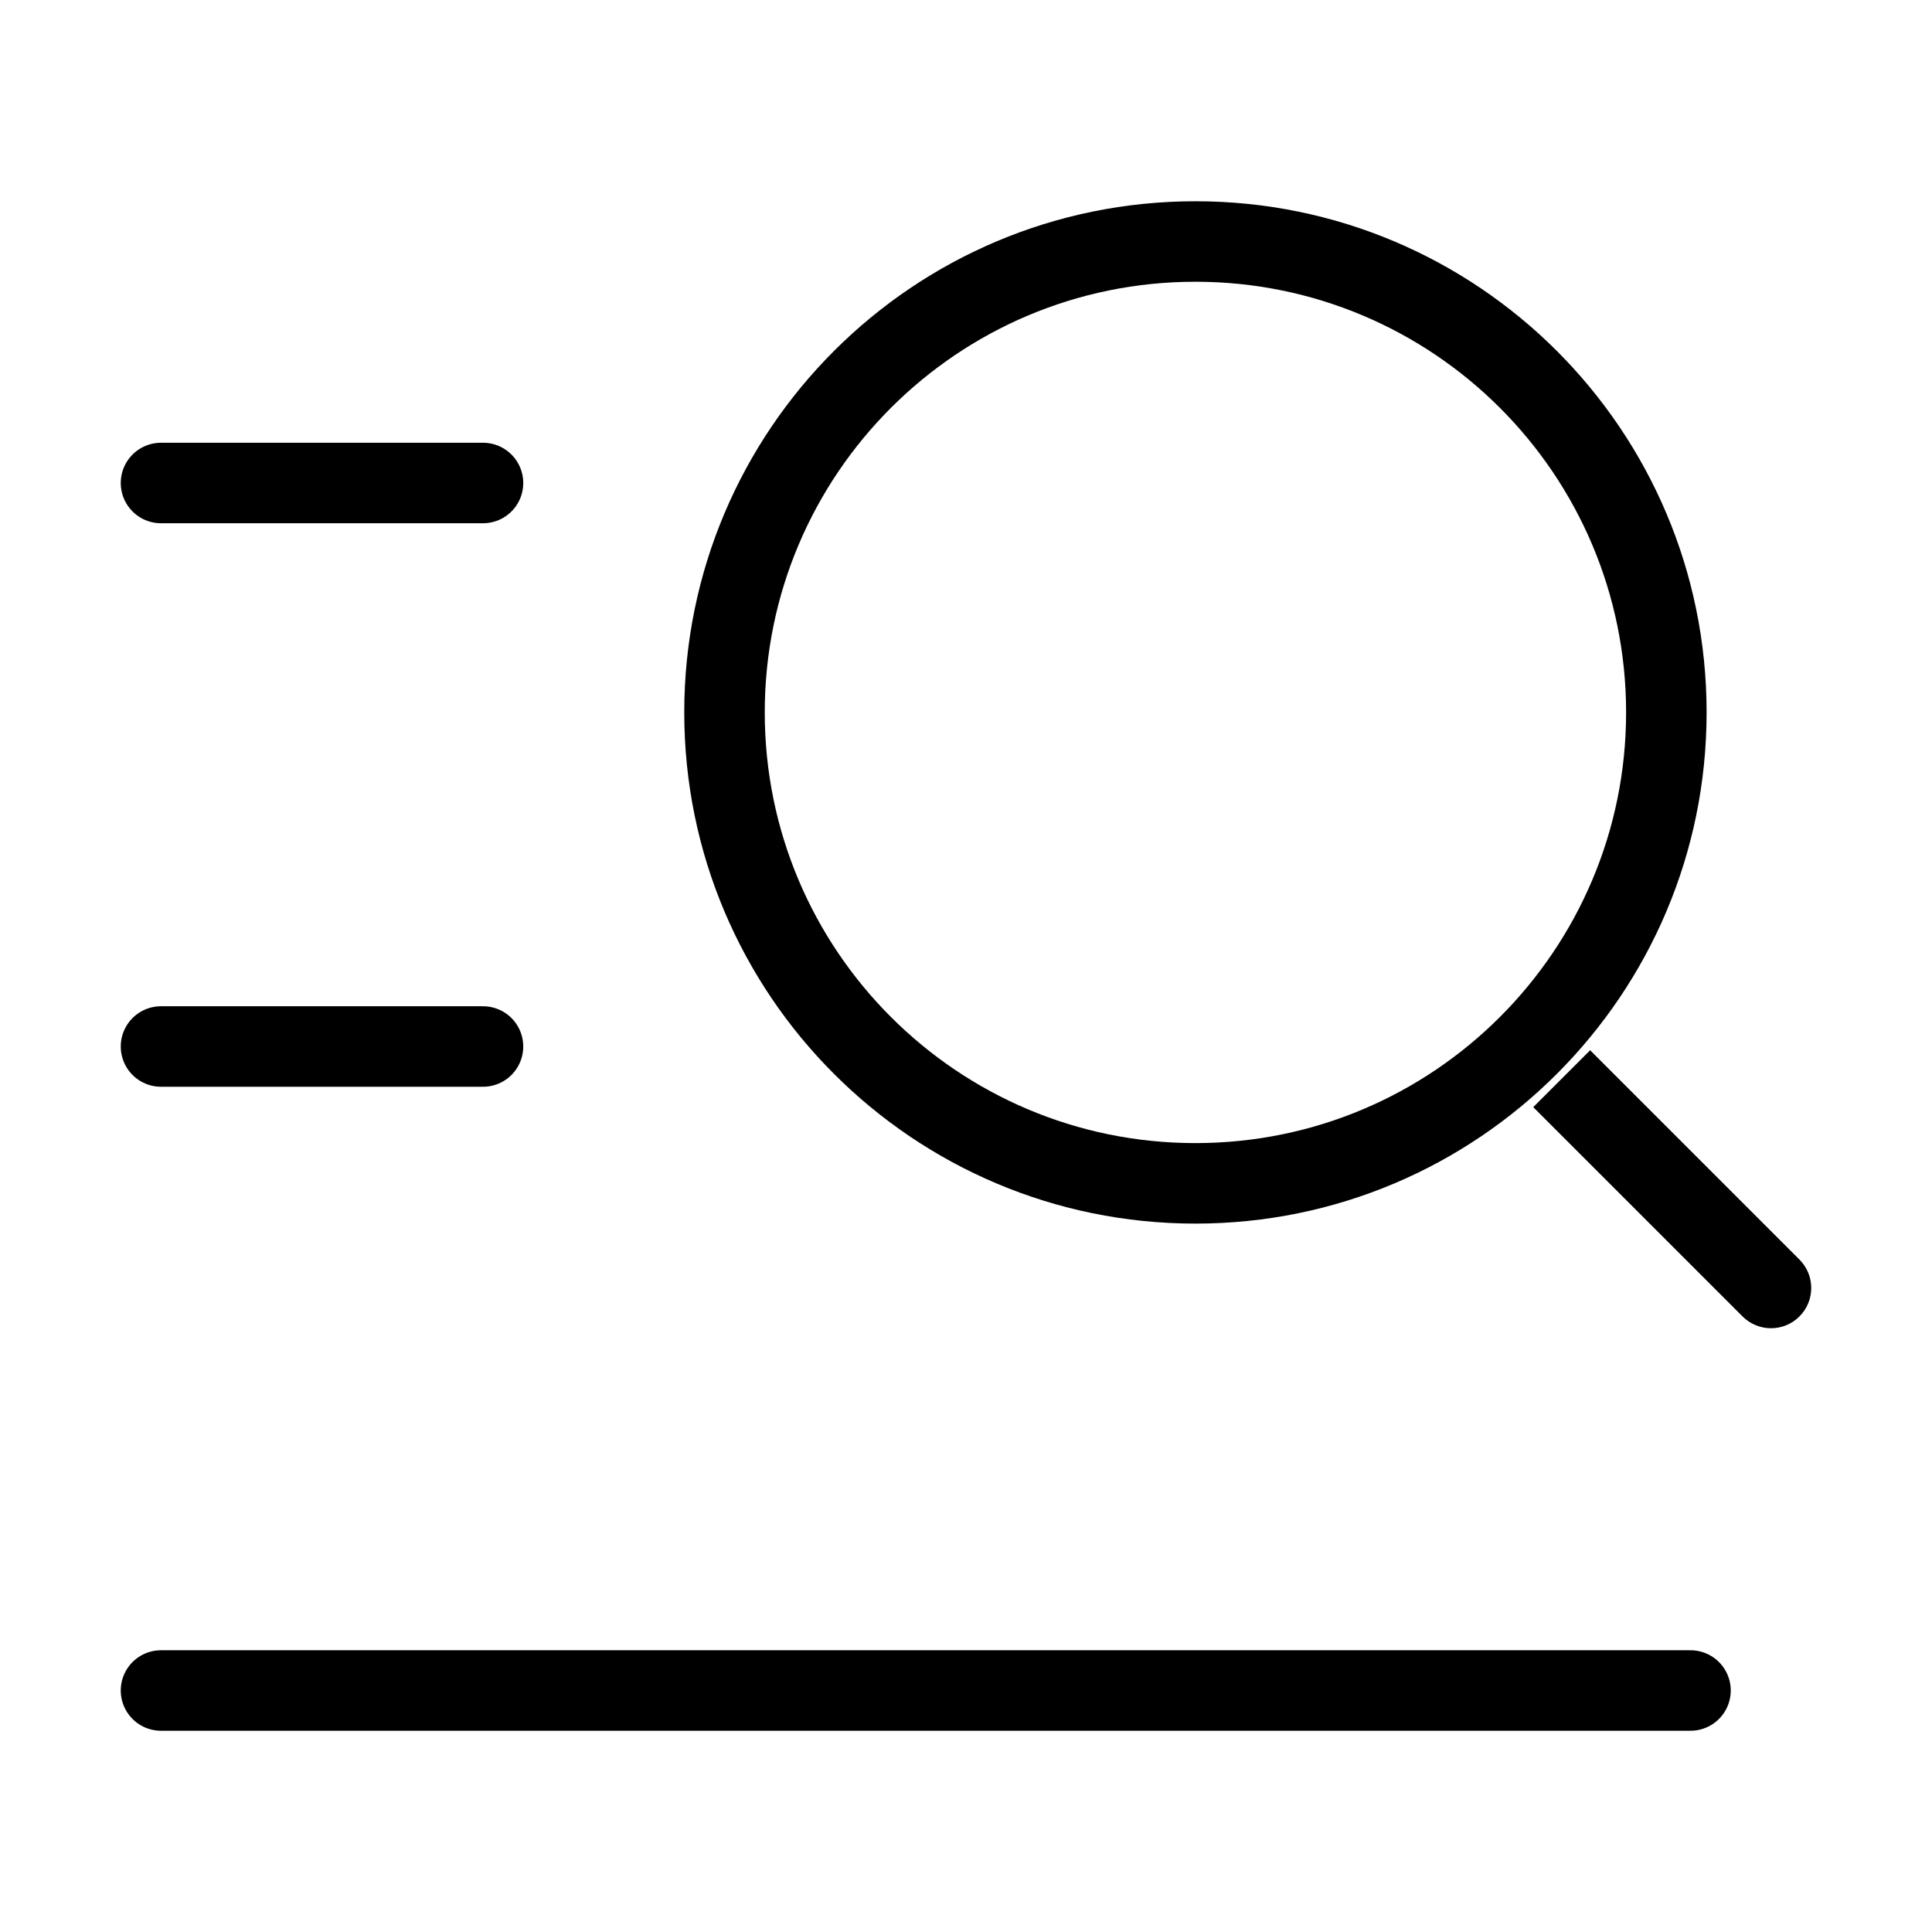
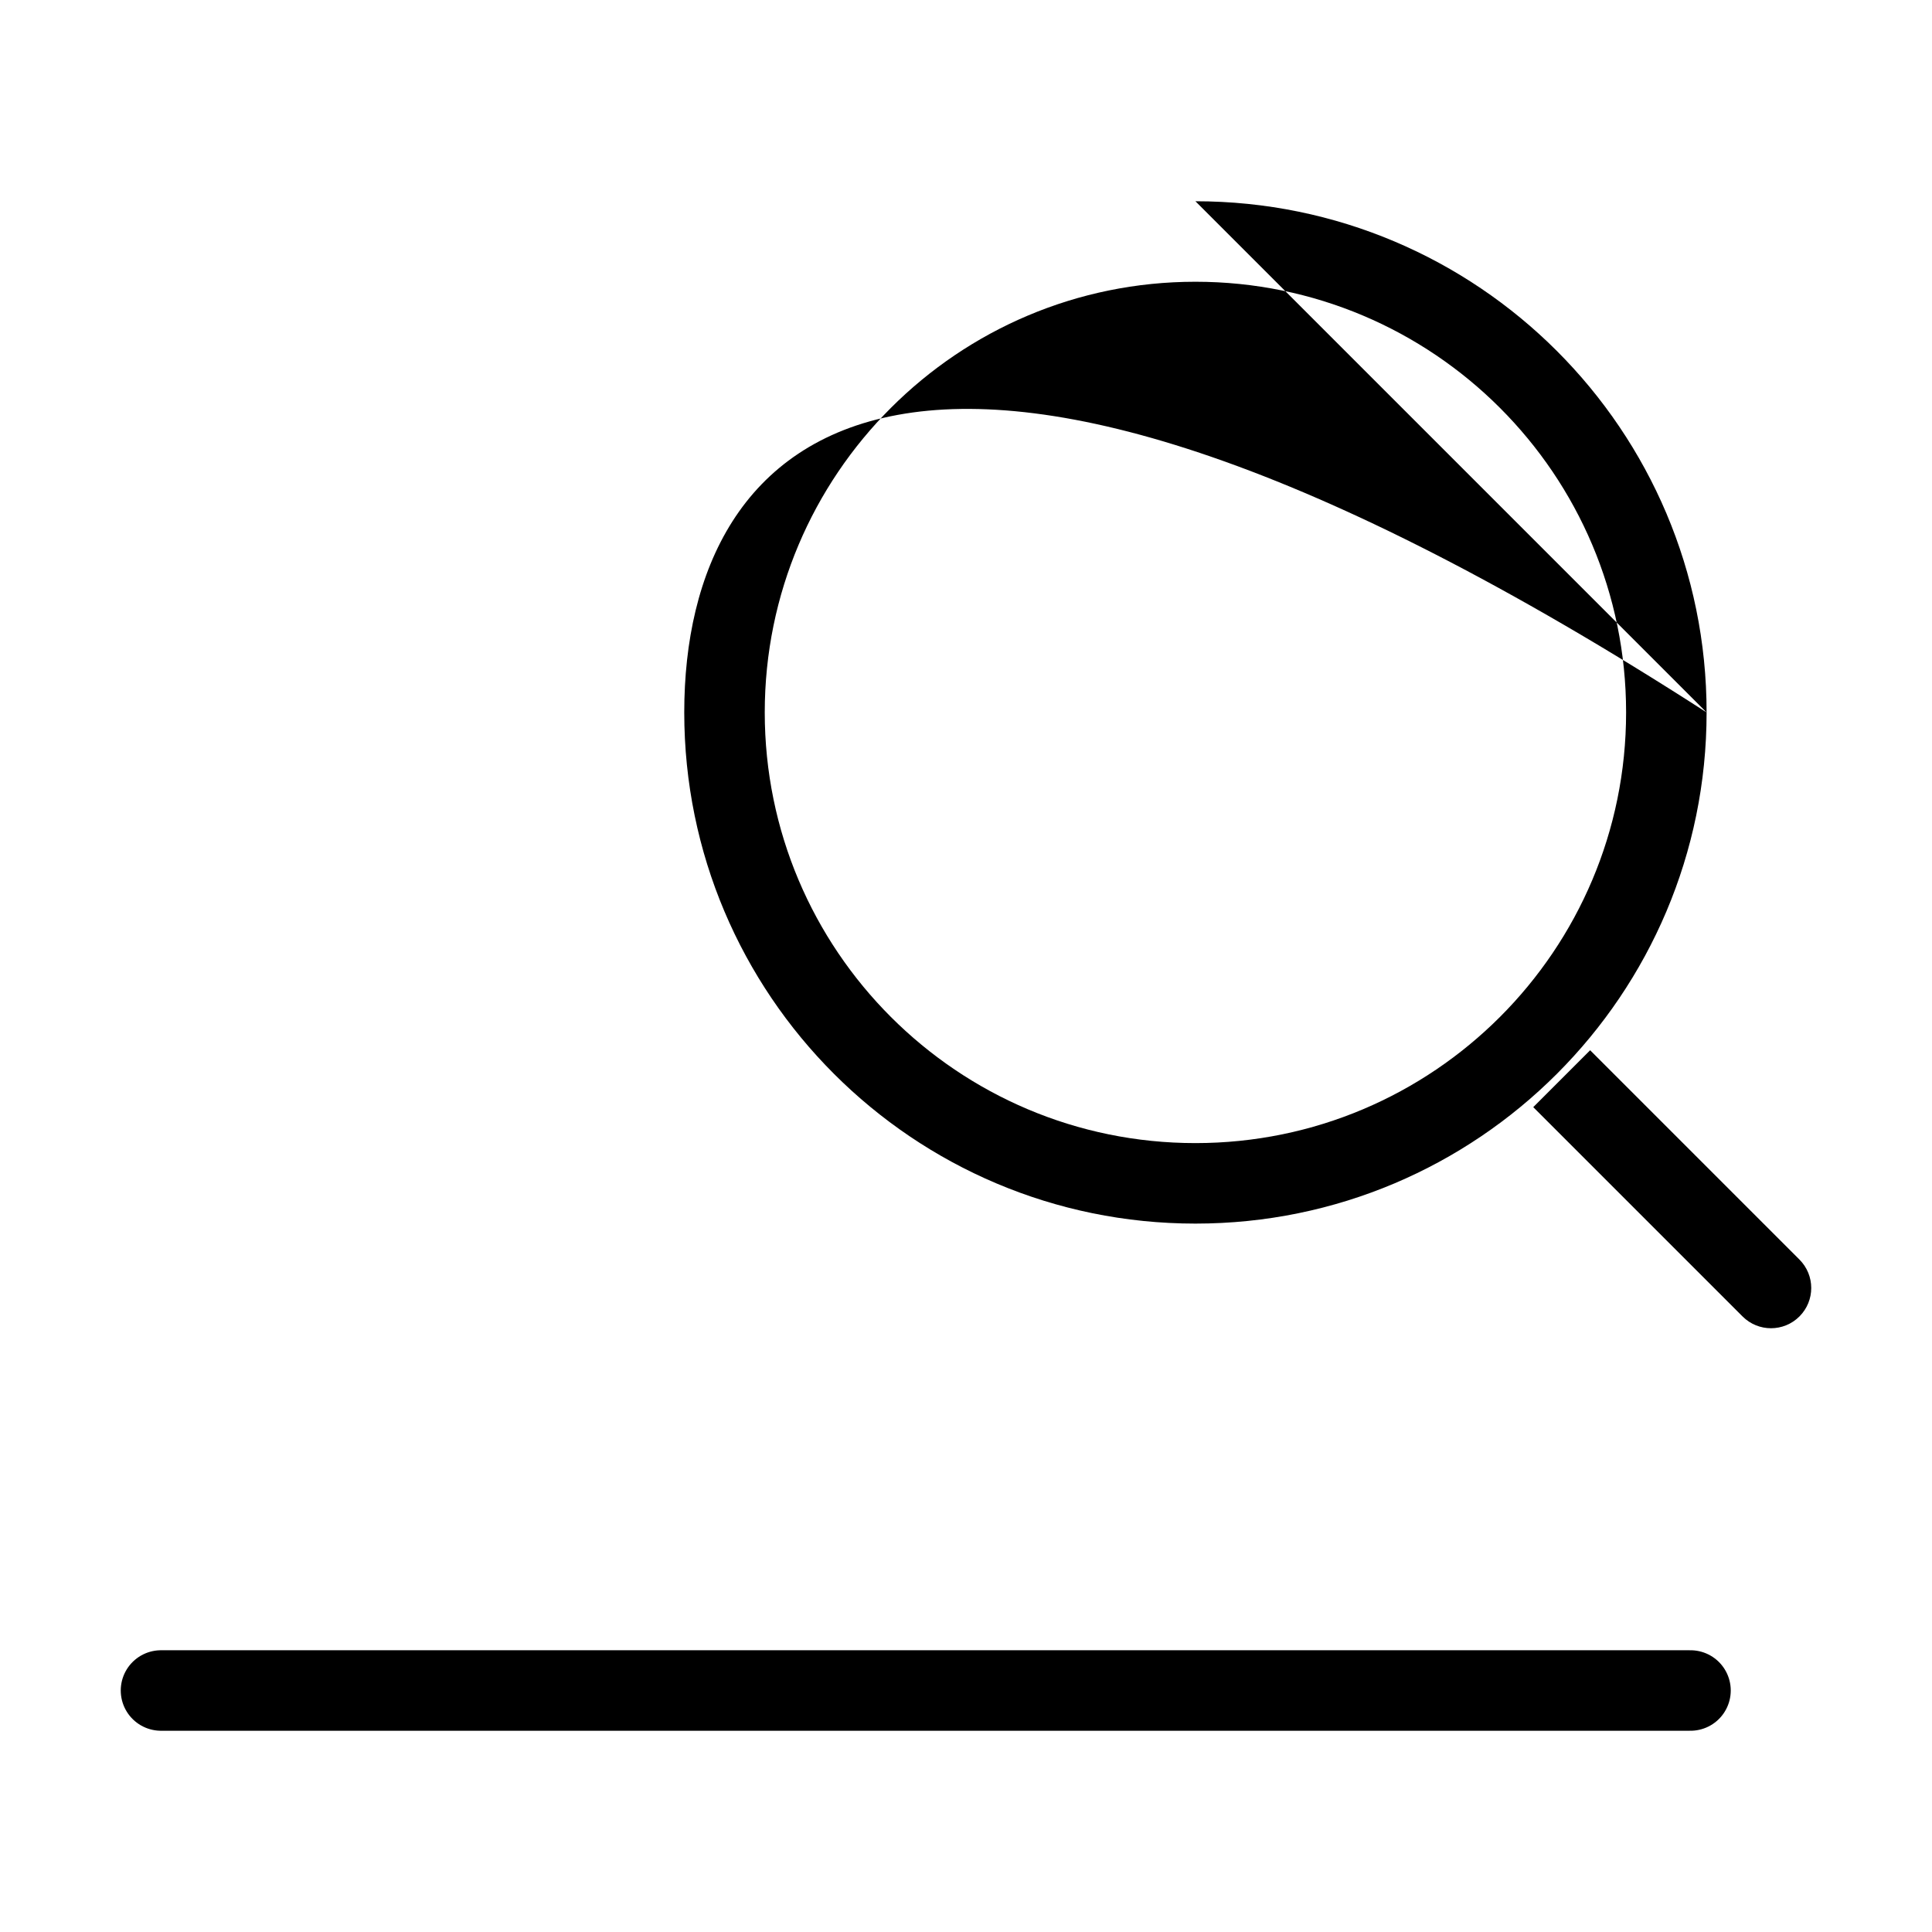
<svg xmlns="http://www.w3.org/2000/svg" width="36" height="36" viewBox="0 0 36 36" fill="none">
  <g id="search-list-02">
    <g id="elements">
-       <path id="Vector" d="M32.47 24.53C32.763 24.823 33.237 24.823 33.53 24.53C33.823 24.237 33.823 23.763 33.53 23.47L32.47 24.53ZM28.57 20.63L32.47 24.53L33.53 23.47L29.63 19.57L28.57 20.63ZM31.8 13.275C31.8 8.014 27.535 3.75 22.275 3.75V5.25C26.707 5.25 30.3 8.843 30.3 13.275H31.8ZM22.275 3.75C17.015 3.75 12.75 8.014 12.75 13.275H14.25C14.25 8.843 17.843 5.25 22.275 5.25V3.75ZM12.75 13.275C12.75 18.535 17.015 22.8 22.275 22.8V21.3C17.843 21.3 14.25 17.707 14.25 13.275H12.75ZM22.275 22.8C27.535 22.8 31.8 18.535 31.8 13.275H30.3C30.3 17.707 26.707 21.3 22.275 21.3V22.8Z" fill="black" />
-       <path id="Vector 758" d="M3 9L9 9" stroke="black" stroke-width="1.5" stroke-linecap="round" stroke-linejoin="round" />
-       <path id="Vector 760" d="M3 19.5H9" stroke="black" stroke-width="1.5" stroke-linecap="round" stroke-linejoin="round" />
+       <path id="Vector" d="M32.47 24.53C32.763 24.823 33.237 24.823 33.53 24.53C33.823 24.237 33.823 23.763 33.53 23.47L32.47 24.53ZM28.57 20.63L32.47 24.53L33.53 23.47L29.63 19.57L28.57 20.63ZM31.8 13.275C31.8 8.014 27.535 3.75 22.275 3.75V5.25C26.707 5.25 30.3 8.843 30.3 13.275H31.8ZC17.015 3.75 12.75 8.014 12.75 13.275H14.25C14.25 8.843 17.843 5.25 22.275 5.25V3.75ZM12.75 13.275C12.75 18.535 17.015 22.8 22.275 22.8V21.3C17.843 21.3 14.25 17.707 14.25 13.275H12.75ZM22.275 22.8C27.535 22.8 31.8 18.535 31.8 13.275H30.3C30.3 17.707 26.707 21.3 22.275 21.3V22.8Z" fill="black" />
      <path id="Vector 759" d="M3 31.5H31.5" stroke="black" stroke-width="1.5" stroke-linecap="round" stroke-linejoin="round" />
    </g>
  </g>
</svg>